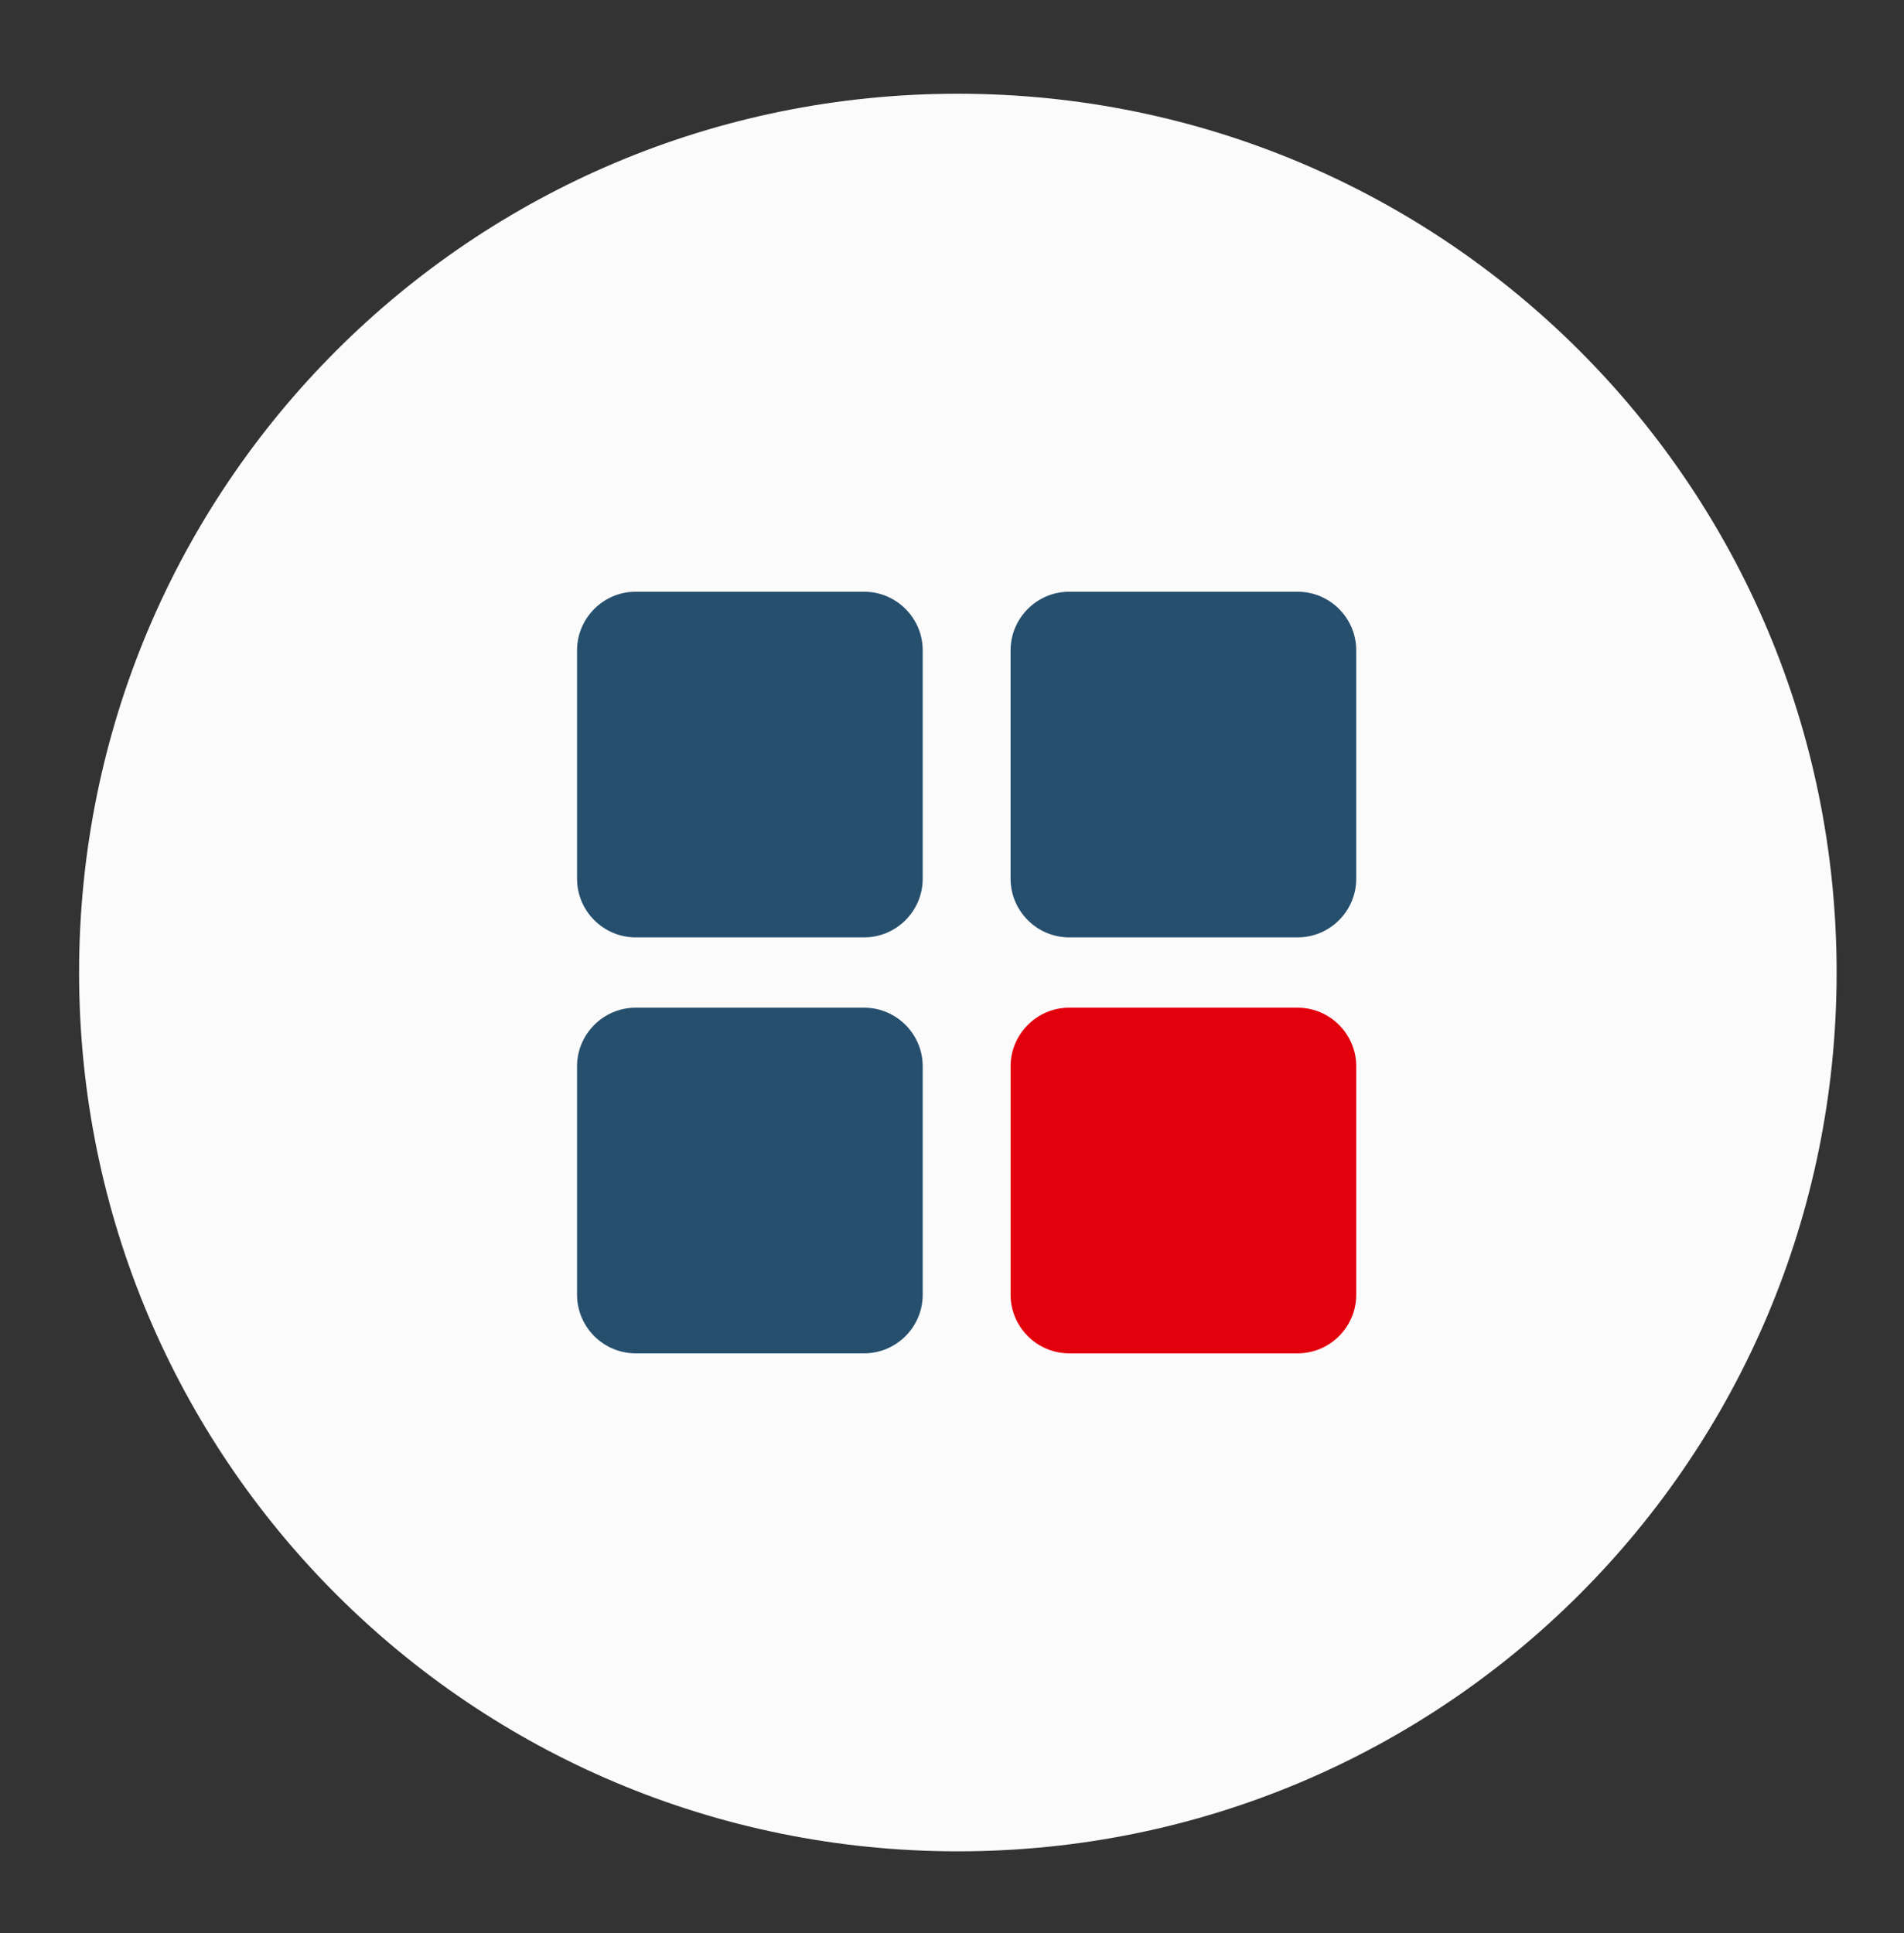
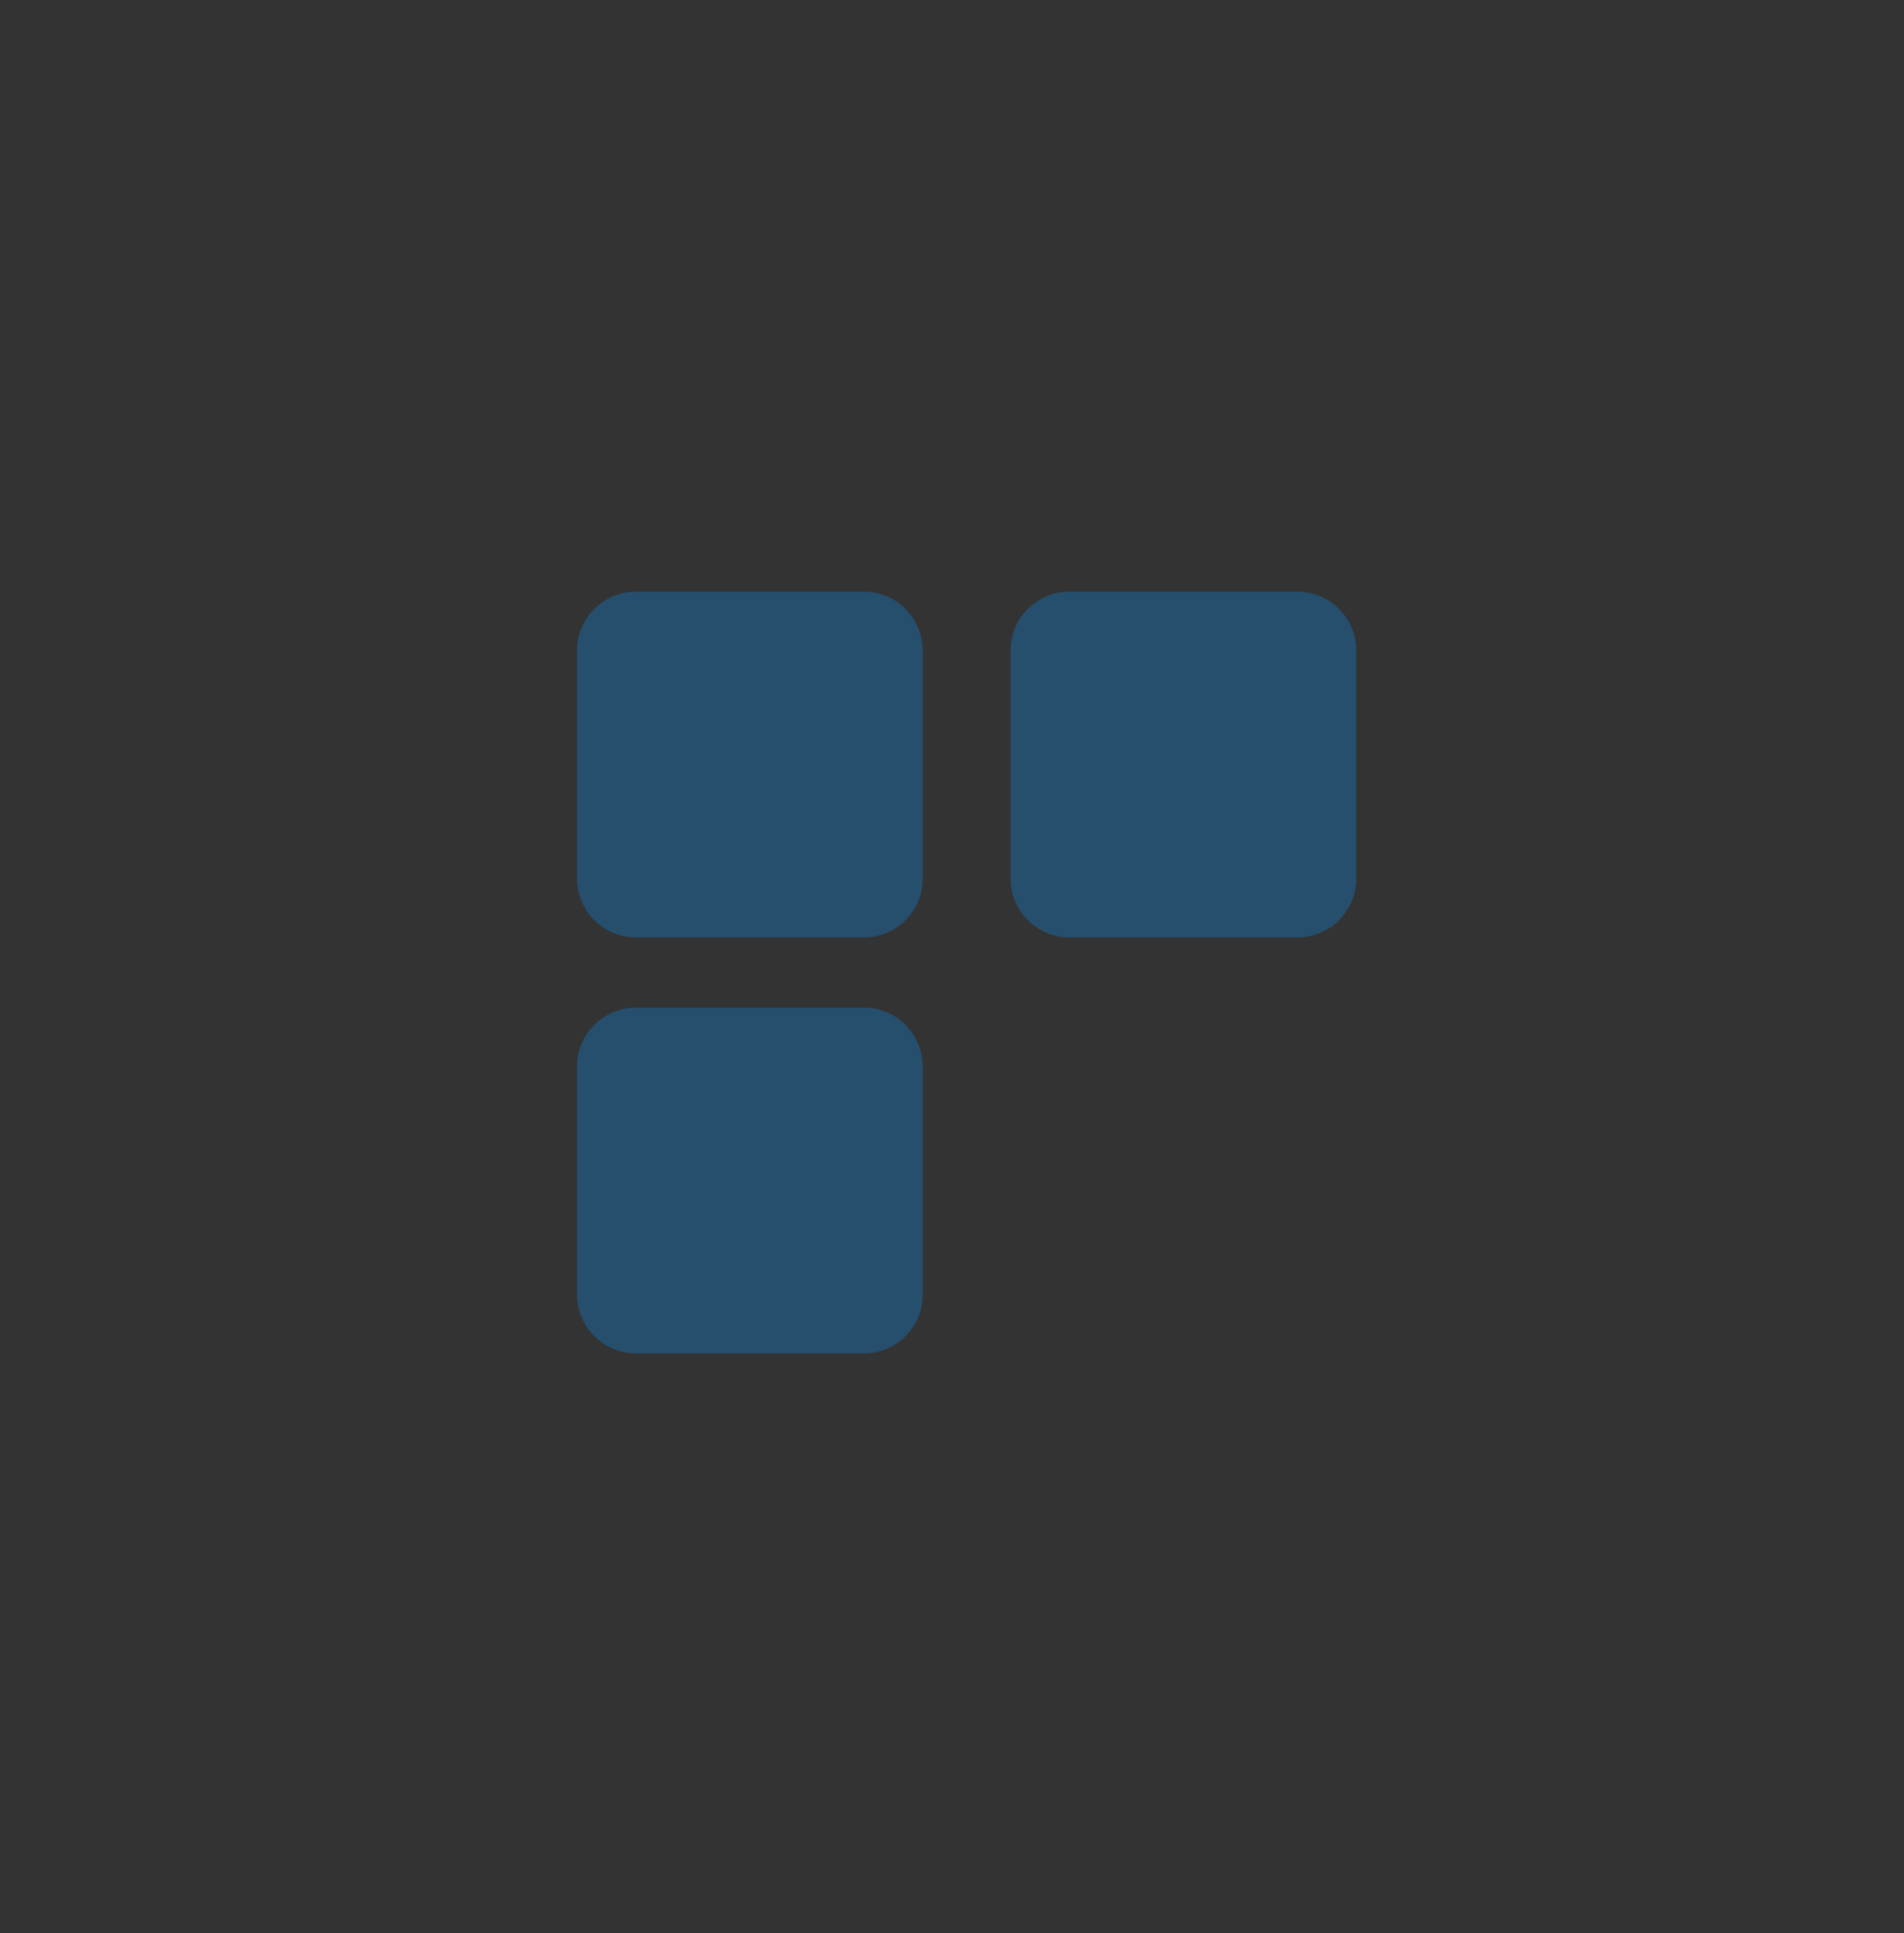
<svg xmlns="http://www.w3.org/2000/svg" version="1.2" viewBox="0 0 65 66" width="65" height="66">
  <rect x="0" y="0" width="65" height="66" fill="#333333" stroke="none" />
  <title>icon-vision</title>
  <style>
		.s0 { fill: #fbfbfb } 
		.s1 { fill: #264f6e } 
		.s2 { fill: #e3000d } 
	</style>
  <g id="icon-vision">
    <g id="Ellipse 24">
-       <path fill-rule="evenodd" class="s0" d="m32.7 63.2c-16.6 0-30-13.4-30-30 0-16.6 13.4-30 30-30 16.6 0 30 13.4 30 30 0 16.6-13.4 30-30 30z" />
-     </g>
+       </g>
    <g id="Group 72">
      <path id="Rectangle 51" fill-rule="evenodd" class="s1" d="m21.7 20.2h7.8c1.1 0 2 0.9 2 2v7.8c0 1.1-0.9 2-2 2h-7.8c-1.1 0-2-0.9-2-2v-7.8c0-1.1 0.9-2 2-2z" />
      <path id="Rectangle 53" fill-rule="evenodd" class="s1" d="m21.7 34.4h7.8c1.1 0 2 0.9 2 2v7.8c0 1.1-0.9 2-2 2h-7.8c-1.1 0-2-0.9-2-2v-7.8c0-1.1 0.9-2 2-2z" />
      <path id="Rectangle 52" fill-rule="evenodd" class="s1" d="m36.5 20.2h7.8c1.1 0 2 0.9 2 2v7.8c0 1.1-0.9 2-2 2h-7.8c-1.1 0-2-0.9-2-2v-7.8c0-1.1 0.9-2 2-2z" />
-       <path id="Rectangle 54" fill-rule="evenodd" class="s2" d="m36.5 34.4h7.8c1.1 0 2 0.9 2 2v7.8c0 1.1-0.9 2-2 2h-7.8c-1.1 0-2-0.9-2-2v-7.8c0-1.1 0.9-2 2-2z" />
    </g>
  </g>
</svg>